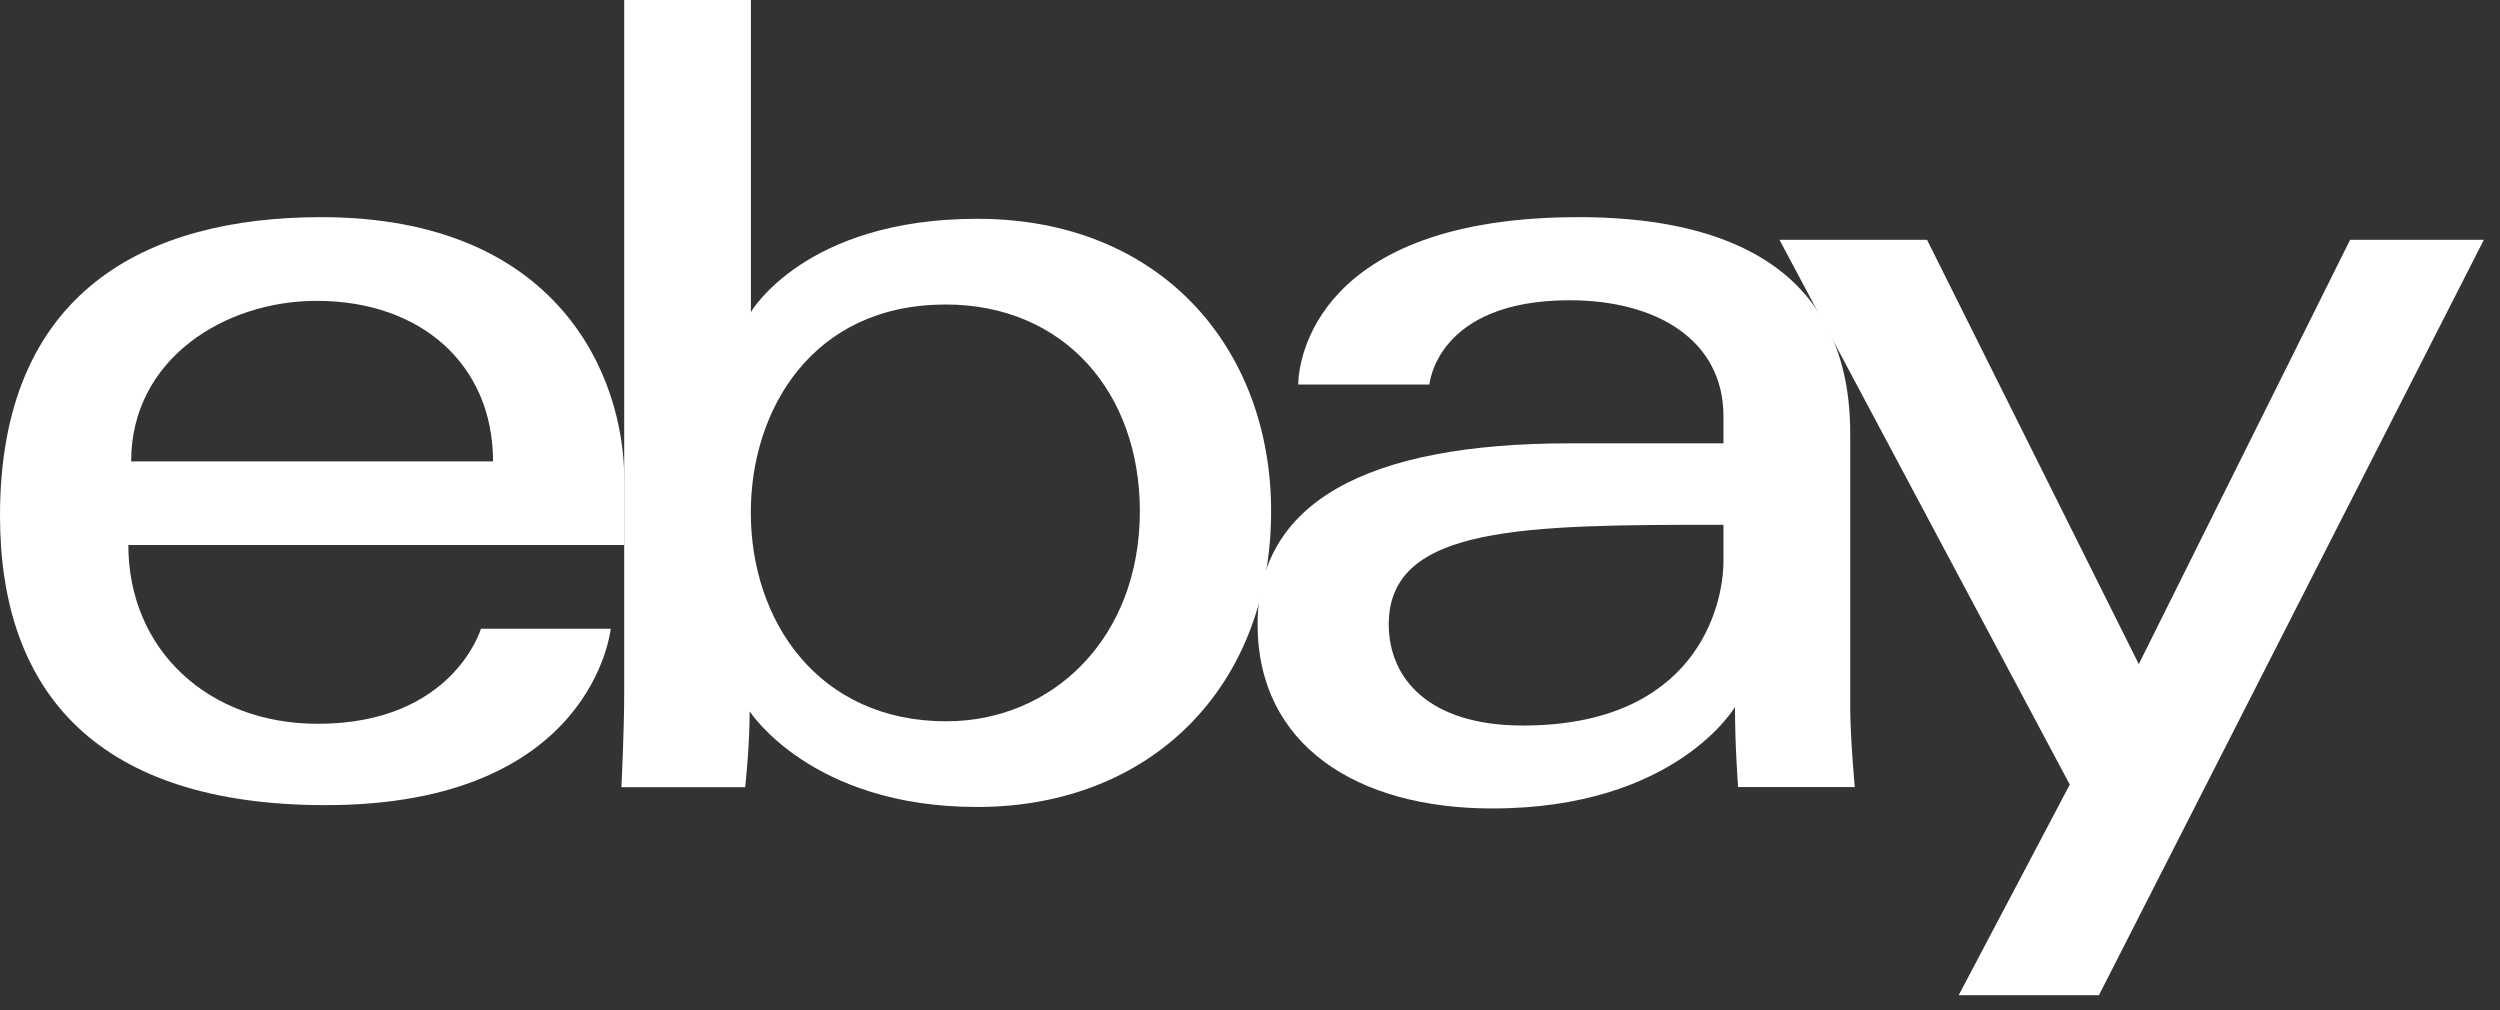
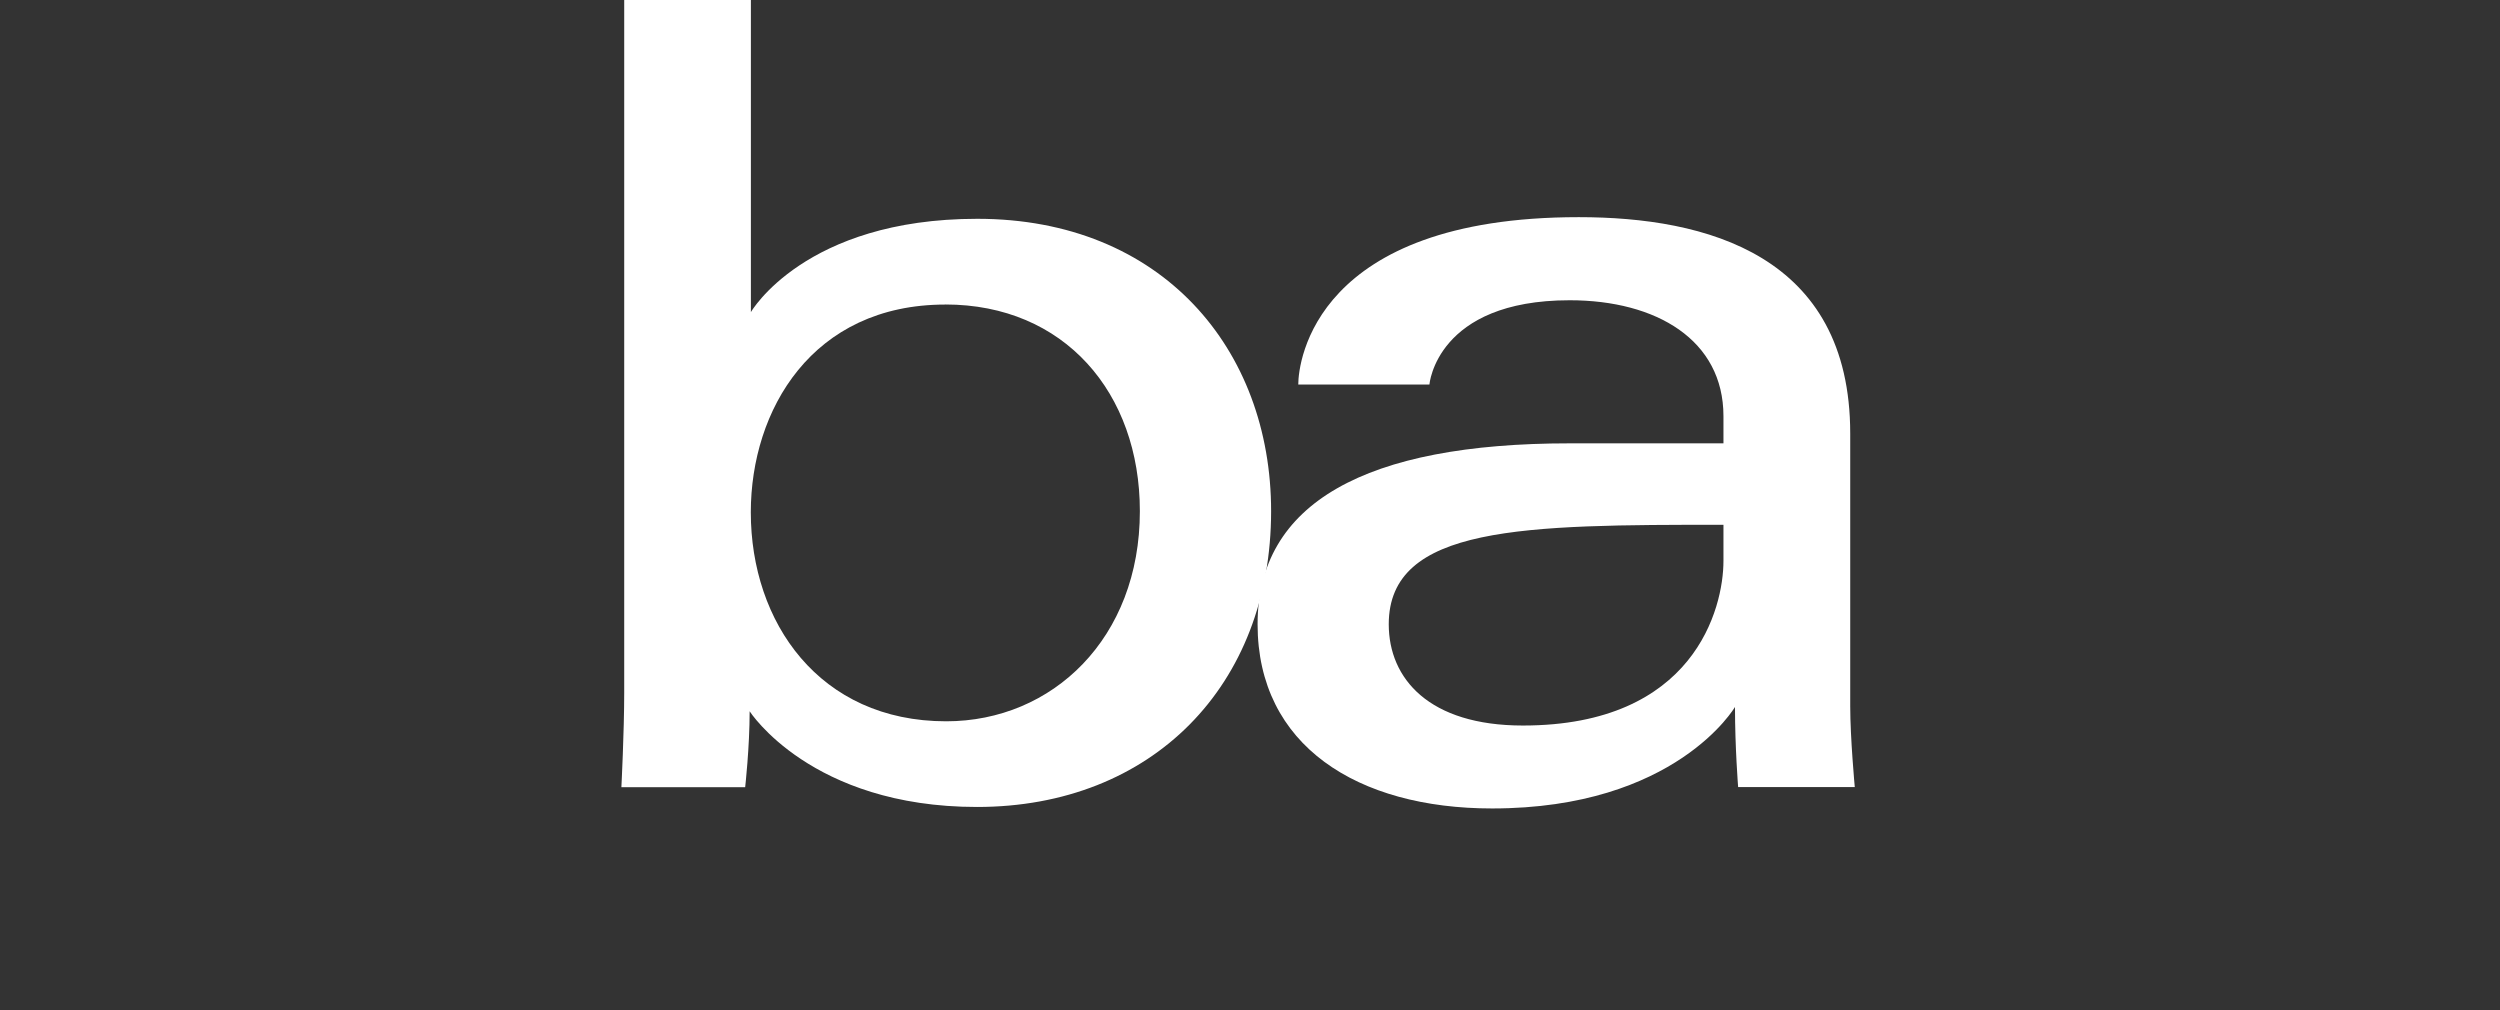
<svg xmlns="http://www.w3.org/2000/svg" width="146" height="59" viewBox="0 0 146 59" fill="none">
  <rect x="0" y="0" width="146" height="59" fill="#333333" stroke="none" />
  <g clip-path="url(#clip0_654_4245)">
-     <path d="M18.759 12.682C8.525 12.682 0 17.022 0 30.115C0 40.489 5.734 47.02 19.02 47.02C34.663 47.02 35.664 36.719 35.664 36.719H28.087C28.087 36.719 26.462 42.269 18.561 42.269C12.125 42.269 7.495 37.919 7.495 31.828H36.458V28.005C36.458 21.976 32.631 12.682 18.759 12.682ZM18.493 17.569C24.618 17.569 28.794 21.323 28.794 26.945H7.659C7.659 20.975 13.112 17.569 18.493 17.569Z" fill="white" />
    <path d="M36.454 0V40.45C36.454 42.748 36.289 45.971 36.289 45.971H43.518C43.518 45.971 43.779 43.653 43.779 41.538C43.779 41.538 47.35 47.127 57.061 47.127C67.284 47.127 74.233 40.029 74.233 29.854C74.233 20.389 67.851 12.778 57.075 12.778C46.987 12.778 43.852 18.227 43.852 18.227V0H36.454ZM55.208 17.782C62.151 17.782 66.568 22.934 66.568 29.854C66.568 37.271 61.469 42.124 55.256 42.124C47.843 42.124 43.847 36.337 43.847 29.921C43.847 23.946 47.432 17.786 55.208 17.786V17.782Z" fill="white" />
    <path d="M92.197 12.682C76.806 12.682 75.819 21.11 75.819 22.455H83.478C83.478 22.455 83.88 17.535 91.67 17.535C96.731 17.535 100.65 19.852 100.65 24.304V25.891H91.67C79.743 25.891 73.443 29.379 73.443 36.458C73.443 43.537 79.269 47.214 87.141 47.214C97.868 47.214 101.323 41.287 101.323 41.287C101.323 43.643 101.507 45.966 101.507 45.966H108.319C108.319 45.966 108.053 43.087 108.053 41.243V25.32C108.053 14.878 99.629 12.682 92.202 12.682H92.197ZM100.65 30.647V32.761C100.65 35.519 98.947 42.371 88.936 42.371C83.454 42.371 81.103 39.632 81.103 36.458C81.103 30.681 89.019 30.647 100.65 30.647Z" fill="white" />
-     <path d="M103.921 14.003H112.538L124.905 38.785L137.248 14.003H145.058L122.578 58.12H114.387L120.875 45.821L103.921 14.003Z" fill="white" />
  </g>
  <defs>
    <clipPath id="clip0_654_4245">
      <rect width="145.058" height="58.12" fill="white" />
    </clipPath>
  </defs>
</svg>